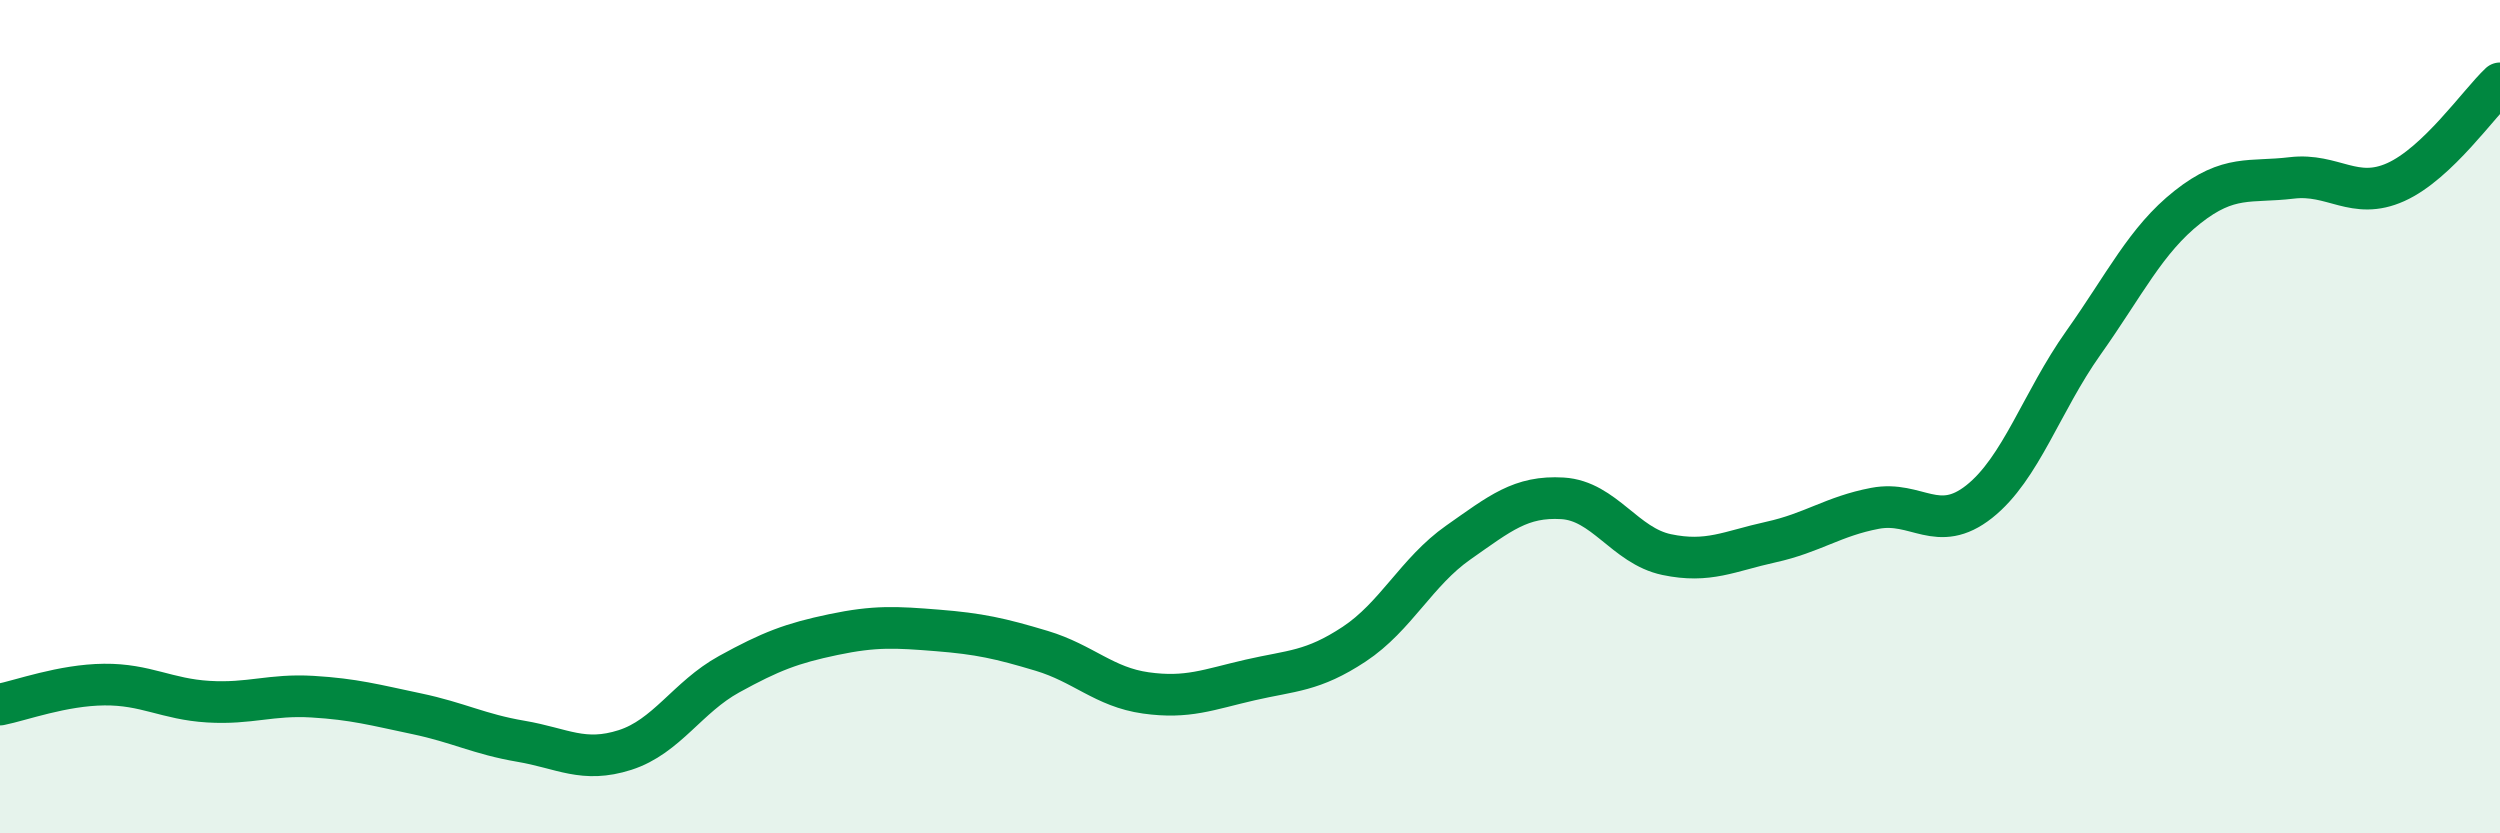
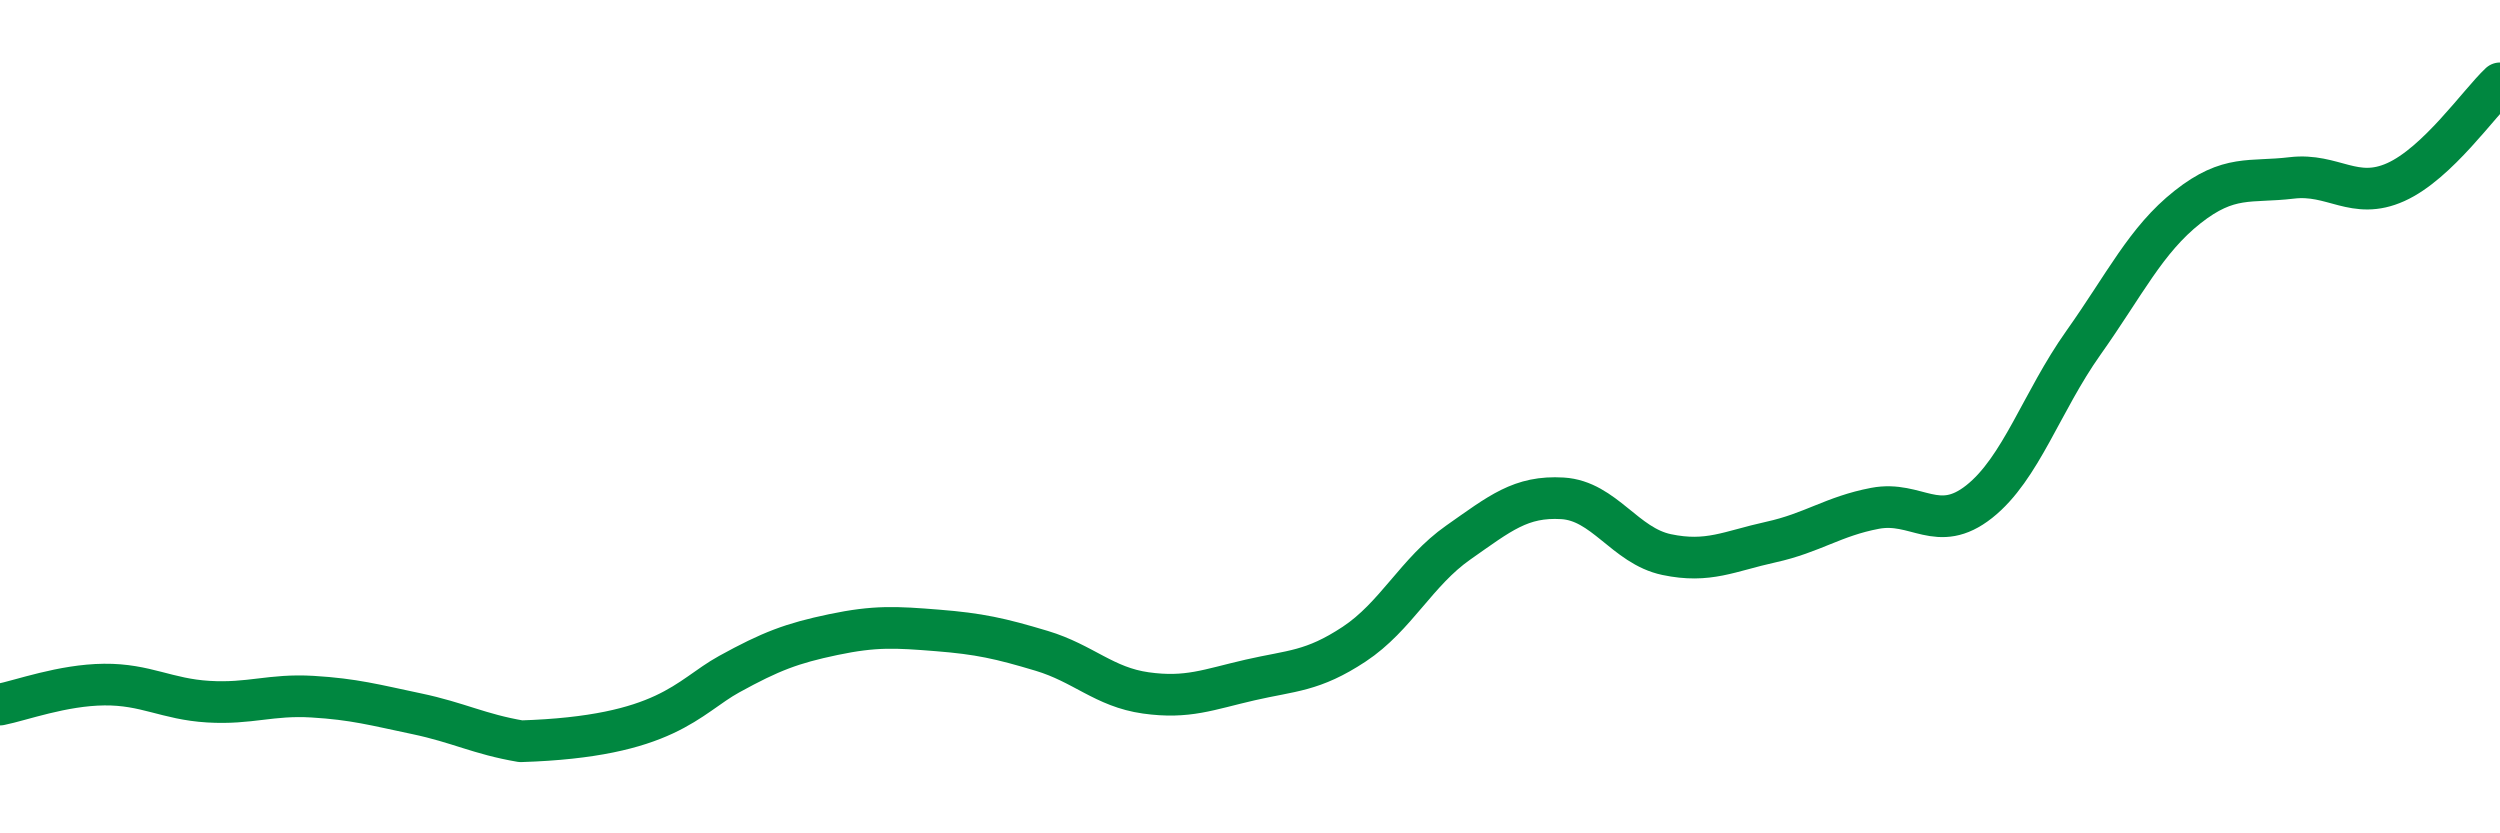
<svg xmlns="http://www.w3.org/2000/svg" width="60" height="20" viewBox="0 0 60 20">
-   <path d="M 0,16.91 C 0.5,16.81 1.5,16.44 2.5,16.43 C 3.5,16.42 4,16.78 5,16.84 C 6,16.9 6.5,16.66 7.5,16.72 C 8.5,16.78 9,16.92 10,17.13 C 11,17.34 11.5,17.62 12.5,17.79 C 13.5,17.96 14,18.32 15,18 C 16,17.68 16.5,16.73 17.5,16.18 C 18.5,15.63 19,15.44 20,15.23 C 21,15.02 21.5,15.05 22.5,15.13 C 23.5,15.21 24,15.32 25,15.62 C 26,15.92 26.5,16.49 27.5,16.63 C 28.5,16.77 29,16.55 30,16.32 C 31,16.09 31.5,16.12 32.5,15.46 C 33.5,14.8 34,13.72 35,13.02 C 36,12.32 36.5,11.9 37.5,11.96 C 38.5,12.02 39,13.1 40,13.31 C 41,13.52 41.5,13.23 42.5,13.01 C 43.5,12.79 44,12.39 45,12.2 C 46,12.01 46.5,12.83 47.5,12.04 C 48.5,11.25 49,9.64 50,8.23 C 51,6.82 51.5,5.76 52.5,4.97 C 53.5,4.18 54,4.39 55,4.27 C 56,4.15 56.5,4.82 57.5,4.37 C 58.5,3.92 59.5,2.47 60,2L60 20L0 20Z" fill="#008740" opacity="0.1" stroke-linecap="round" stroke-linejoin="round" />
-   <path d="M 0,16.91 C 0.5,16.81 1.5,16.44 2.5,16.43 C 3.5,16.42 4,16.78 5,16.84 C 6,16.9 6.5,16.66 7.5,16.72 C 8.5,16.78 9,16.92 10,17.13 C 11,17.34 11.5,17.62 12.5,17.79 C 13.5,17.96 14,18.32 15,18 C 16,17.68 16.5,16.73 17.5,16.18 C 18.5,15.63 19,15.44 20,15.23 C 21,15.02 21.5,15.05 22.5,15.13 C 23.5,15.21 24,15.32 25,15.62 C 26,15.92 26.5,16.49 27.5,16.63 C 28.5,16.77 29,16.55 30,16.32 C 31,16.09 31.5,16.12 32.5,15.46 C 33.5,14.8 34,13.72 35,13.02 C 36,12.32 36.5,11.9 37.5,11.96 C 38.5,12.02 39,13.1 40,13.31 C 41,13.52 41.5,13.23 42.5,13.01 C 43.5,12.79 44,12.39 45,12.2 C 46,12.01 46.5,12.83 47.5,12.04 C 48.5,11.25 49,9.64 50,8.23 C 51,6.82 51.5,5.76 52.5,4.97 C 53.5,4.18 54,4.39 55,4.27 C 56,4.15 56.5,4.82 57.5,4.37 C 58.5,3.92 59.5,2.47 60,2" stroke="#008740" stroke-width="1" fill="none" stroke-linecap="round" stroke-linejoin="round" />
+   <path d="M 0,16.91 C 0.5,16.81 1.5,16.44 2.5,16.43 C 3.5,16.42 4,16.78 5,16.84 C 6,16.9 6.5,16.66 7.5,16.72 C 8.5,16.78 9,16.92 10,17.13 C 11,17.34 11.5,17.62 12.5,17.79 C 16,17.68 16.5,16.73 17.5,16.18 C 18.5,15.63 19,15.44 20,15.23 C 21,15.02 21.5,15.05 22.5,15.13 C 23.5,15.21 24,15.32 25,15.62 C 26,15.92 26.5,16.49 27.5,16.63 C 28.5,16.77 29,16.55 30,16.32 C 31,16.09 31.5,16.12 32.5,15.46 C 33.5,14.8 34,13.72 35,13.02 C 36,12.32 36.5,11.9 37.5,11.96 C 38.5,12.02 39,13.1 40,13.31 C 41,13.52 41.5,13.23 42.5,13.01 C 43.5,12.79 44,12.39 45,12.2 C 46,12.01 46.5,12.83 47.5,12.04 C 48.5,11.25 49,9.64 50,8.23 C 51,6.82 51.5,5.76 52.5,4.97 C 53.5,4.18 54,4.39 55,4.27 C 56,4.15 56.5,4.82 57.5,4.37 C 58.5,3.92 59.5,2.47 60,2" stroke="#008740" stroke-width="1" fill="none" stroke-linecap="round" stroke-linejoin="round" />
</svg>